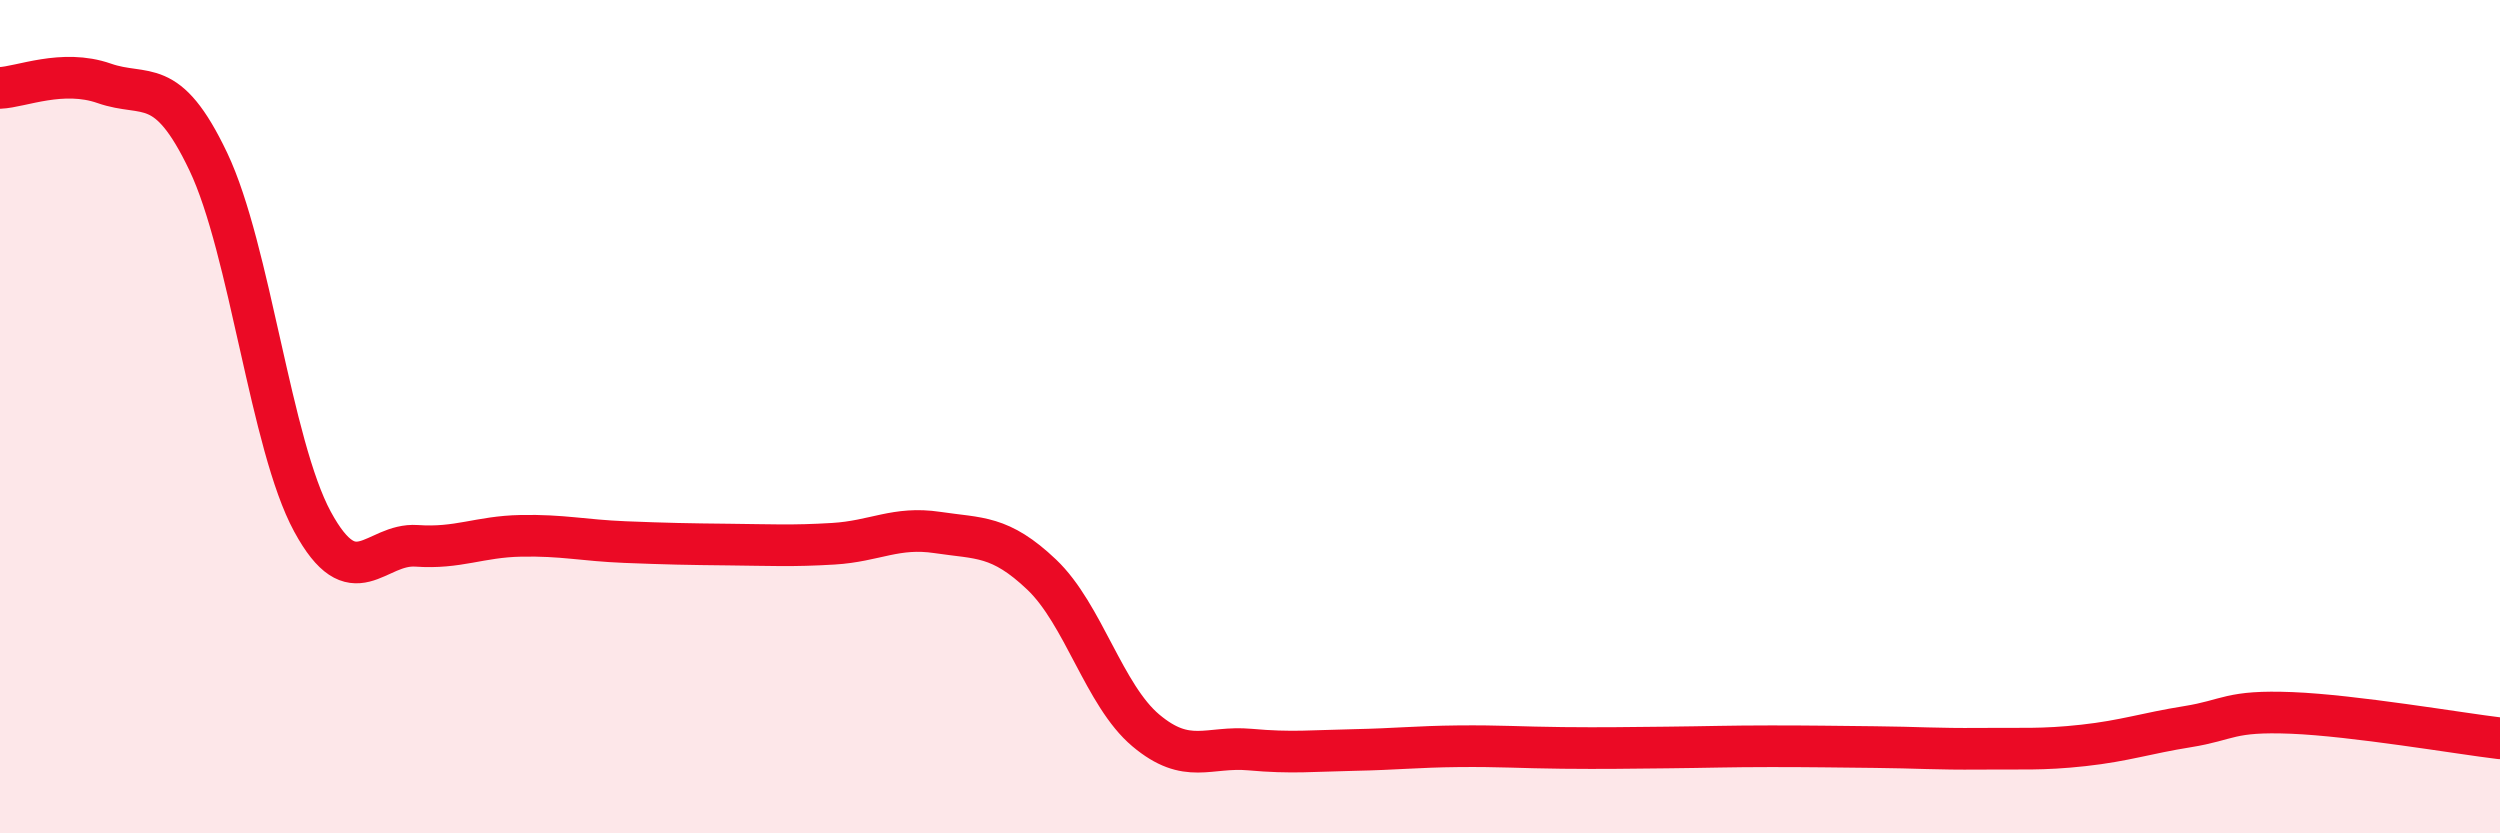
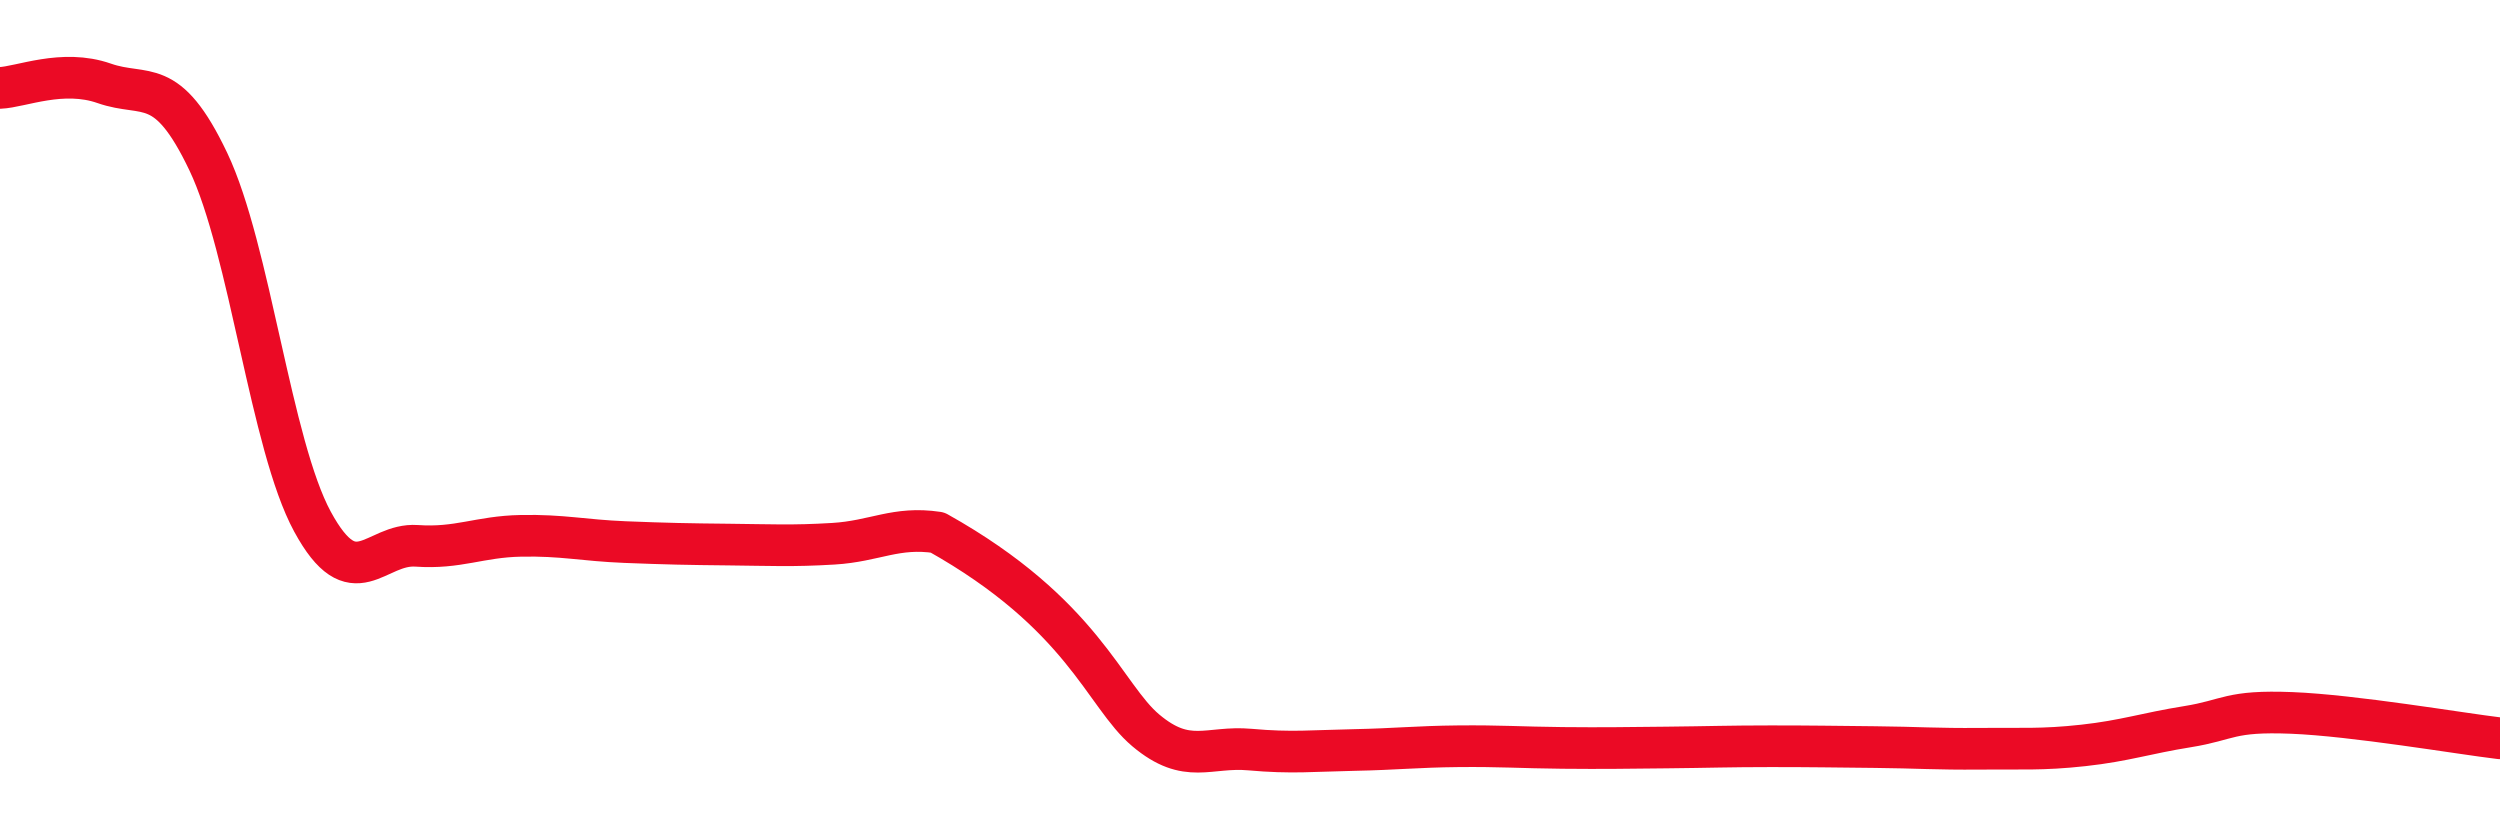
<svg xmlns="http://www.w3.org/2000/svg" width="60" height="20" viewBox="0 0 60 20">
-   <path d="M 0,2.11 C 0.5,2.09 1.5,1.65 2.5,2 C 3.5,2.35 4,1.78 5,3.88 C 6,5.98 6.5,10.68 7.5,12.52 C 8.5,14.36 9,13.03 10,13.1 C 11,13.17 11.5,12.88 12.5,12.86 C 13.5,12.84 14,12.97 15,13.01 C 16,13.05 16.5,13.06 17.5,13.07 C 18.5,13.08 19,13.11 20,13.05 C 21,12.99 21.5,12.63 22.5,12.78 C 23.5,12.93 24,12.84 25,13.79 C 26,14.74 26.5,16.69 27.5,17.53 C 28.5,18.37 29,17.9 30,17.99 C 31,18.08 31.5,18.02 32.5,18 C 33.5,17.98 34,17.92 35,17.91 C 36,17.9 36.5,17.94 37.5,17.95 C 38.5,17.96 39,17.95 40,17.94 C 41,17.93 41.5,17.91 42.5,17.91 C 43.5,17.91 44,17.92 45,17.93 C 46,17.94 46.5,17.98 47.5,17.97 C 48.5,17.96 49,18 50,17.89 C 51,17.78 51.5,17.6 52.5,17.44 C 53.5,17.28 53.5,17.05 55,17.11 C 56.5,17.17 59,17.6 60,17.72L60 20L0 20Z" fill="#EB0A25" opacity="0.1" stroke-linecap="round" stroke-linejoin="round" />
-   <path d="M 0,2.11 C 0.5,2.09 1.5,1.65 2.5,2 C 3.5,2.35 4,1.78 5,3.88 C 6,5.98 6.5,10.68 7.5,12.52 C 8.5,14.36 9,13.03 10,13.1 C 11,13.17 11.5,12.88 12.5,12.86 C 13.5,12.84 14,12.97 15,13.01 C 16,13.05 16.5,13.06 17.5,13.07 C 18.5,13.08 19,13.11 20,13.05 C 21,12.99 21.5,12.63 22.5,12.78 C 23.5,12.93 24,12.84 25,13.79 C 26,14.74 26.5,16.69 27.5,17.53 C 28.5,18.37 29,17.9 30,17.99 C 31,18.08 31.5,18.02 32.5,18 C 33.5,17.98 34,17.92 35,17.91 C 36,17.9 36.5,17.94 37.5,17.95 C 38.5,17.96 39,17.95 40,17.94 C 41,17.93 41.5,17.91 42.5,17.91 C 43.5,17.91 44,17.92 45,17.93 C 46,17.94 46.5,17.98 47.5,17.97 C 48.5,17.96 49,18 50,17.89 C 51,17.78 51.5,17.6 52.5,17.44 C 53.5,17.28 53.5,17.05 55,17.11 C 56.5,17.17 59,17.6 60,17.72" stroke="#EB0A25" stroke-width="1" fill="none" stroke-linecap="round" stroke-linejoin="round" />
+   <path d="M 0,2.11 C 0.5,2.09 1.5,1.65 2.5,2 C 3.5,2.35 4,1.78 5,3.88 C 6,5.98 6.5,10.68 7.5,12.52 C 8.5,14.36 9,13.03 10,13.1 C 11,13.17 11.5,12.88 12.5,12.86 C 13.5,12.84 14,12.97 15,13.01 C 16,13.05 16.5,13.06 17.5,13.07 C 18.5,13.08 19,13.11 20,13.05 C 21,12.99 21.5,12.63 22.5,12.78 C 26,14.74 26.5,16.69 27.5,17.53 C 28.5,18.37 29,17.9 30,17.99 C 31,18.08 31.5,18.02 32.5,18 C 33.5,17.98 34,17.92 35,17.91 C 36,17.9 36.5,17.94 37.5,17.95 C 38.5,17.96 39,17.95 40,17.94 C 41,17.93 41.5,17.91 42.5,17.91 C 43.5,17.91 44,17.92 45,17.93 C 46,17.94 46.5,17.98 47.5,17.97 C 48.5,17.96 49,18 50,17.89 C 51,17.78 51.5,17.6 52.5,17.44 C 53.5,17.28 53.5,17.05 55,17.11 C 56.5,17.17 59,17.6 60,17.72" stroke="#EB0A25" stroke-width="1" fill="none" stroke-linecap="round" stroke-linejoin="round" />
</svg>